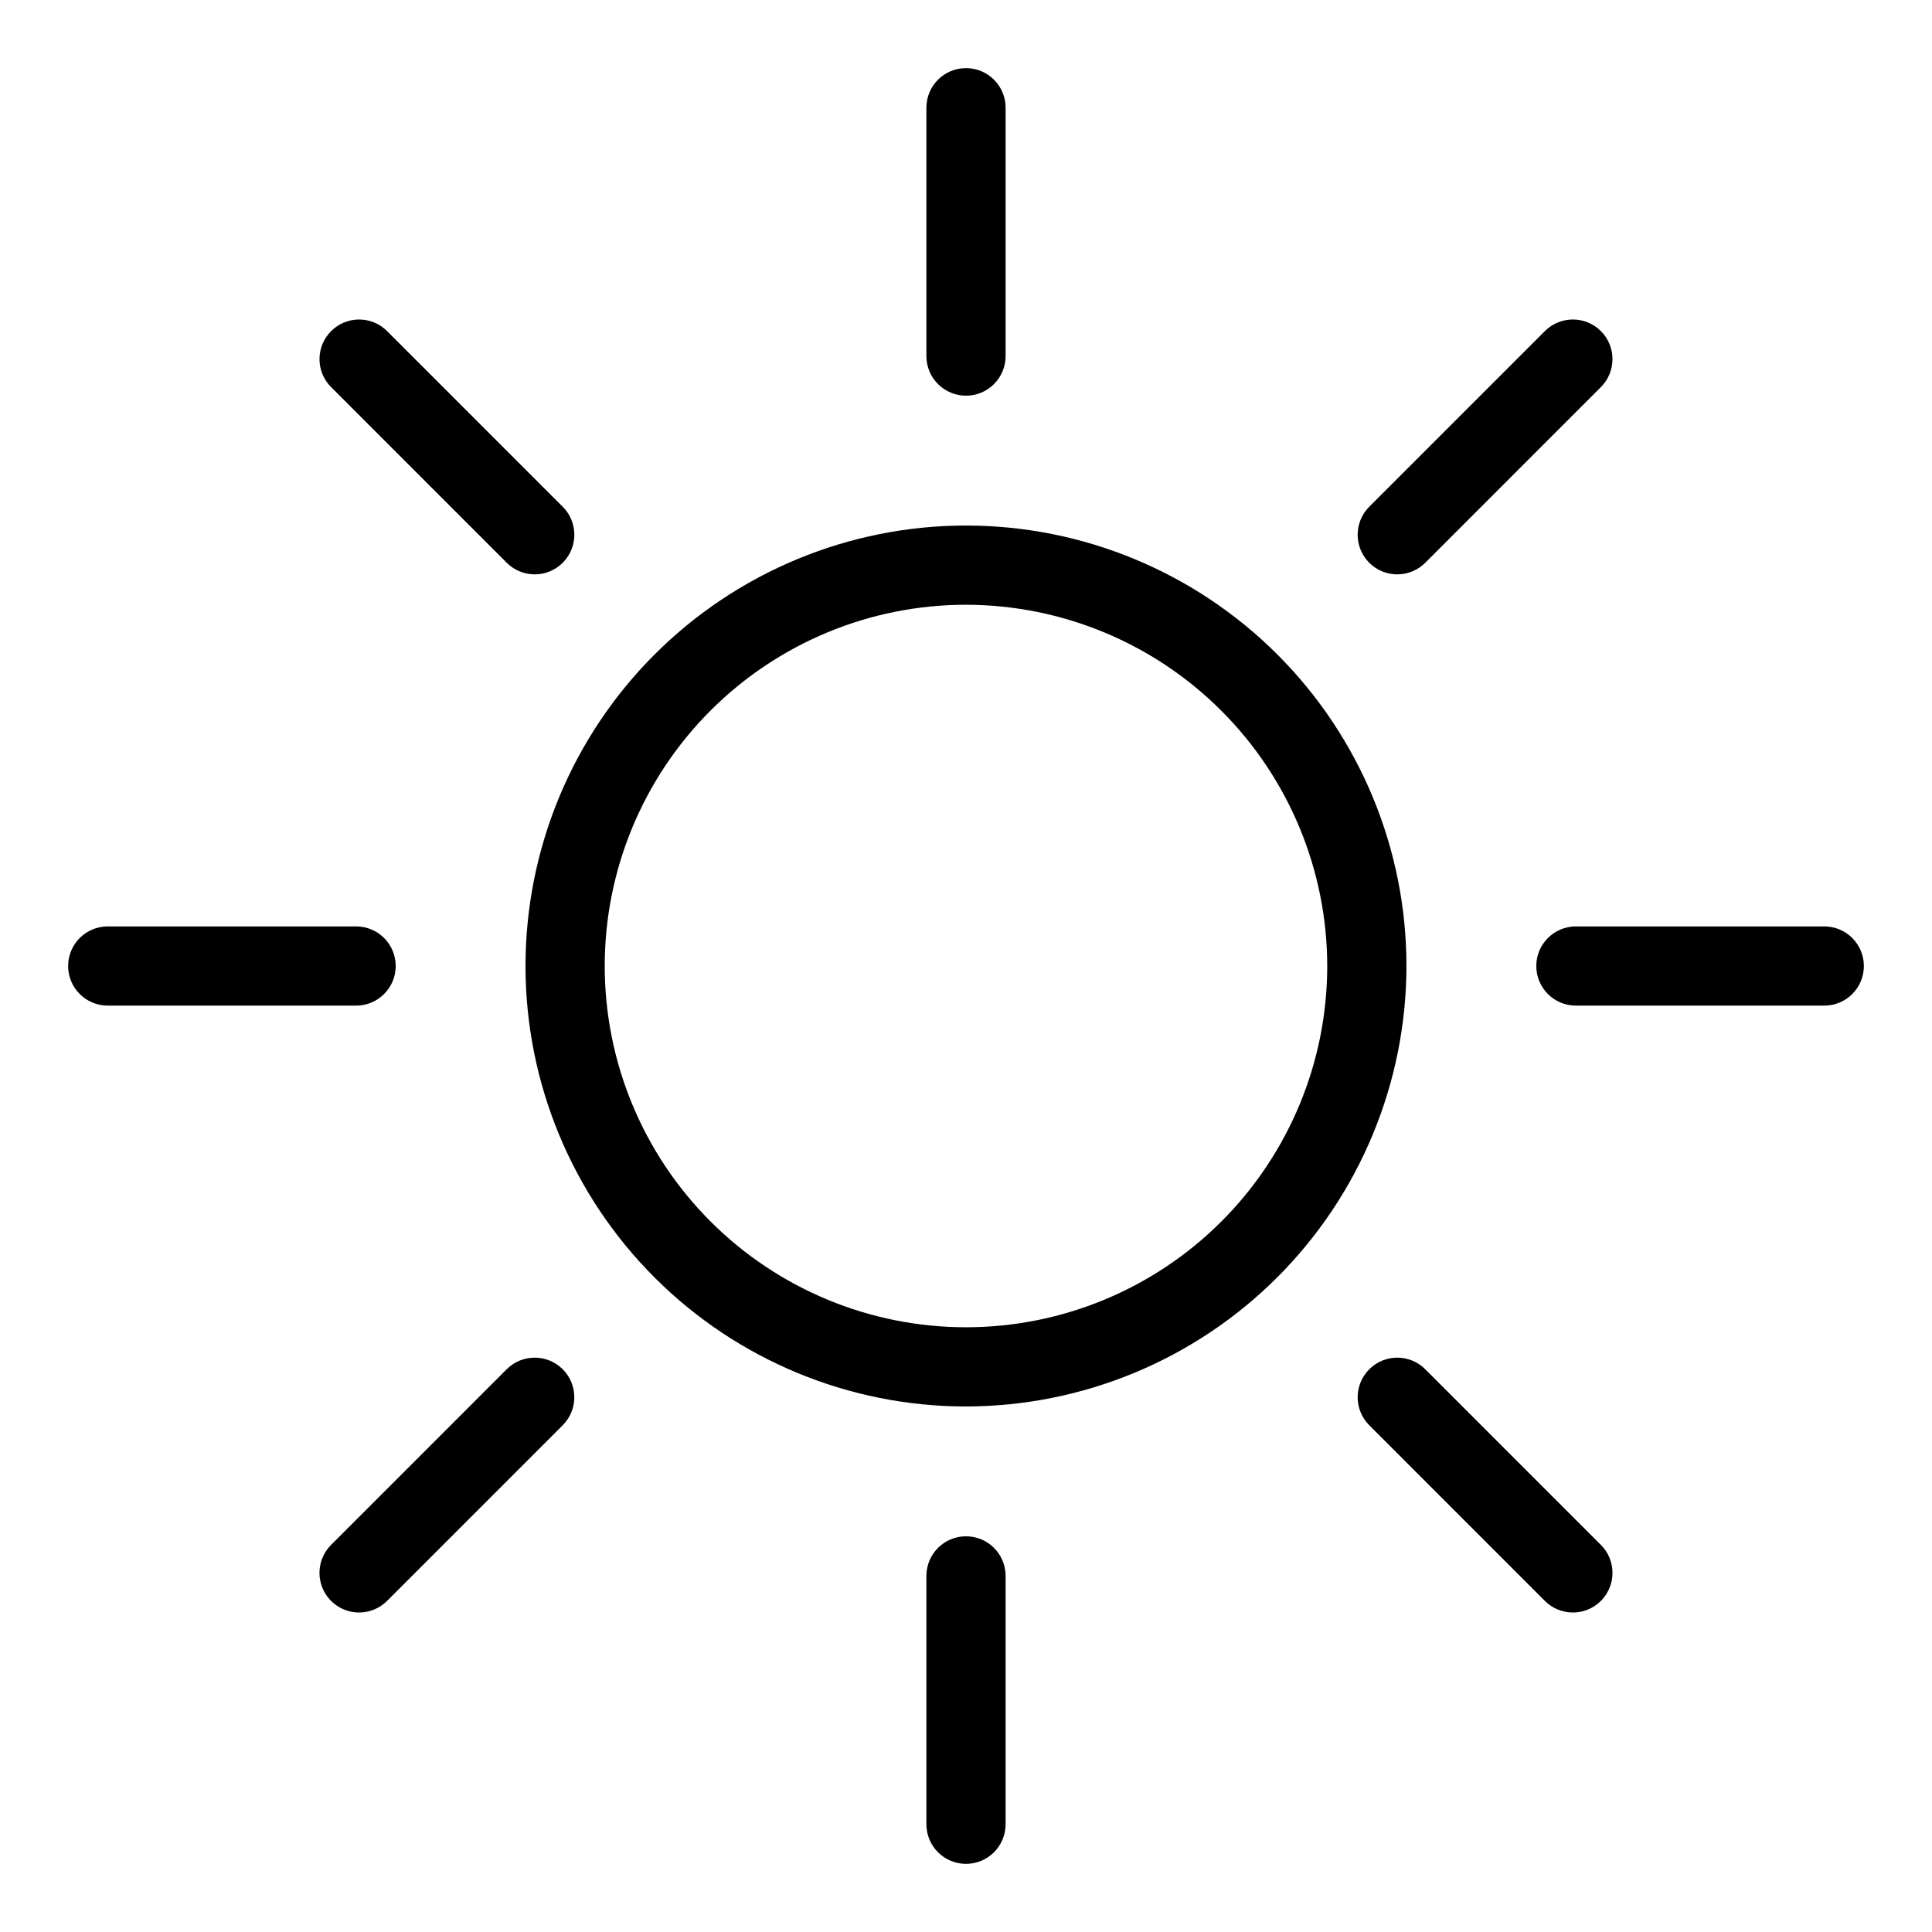
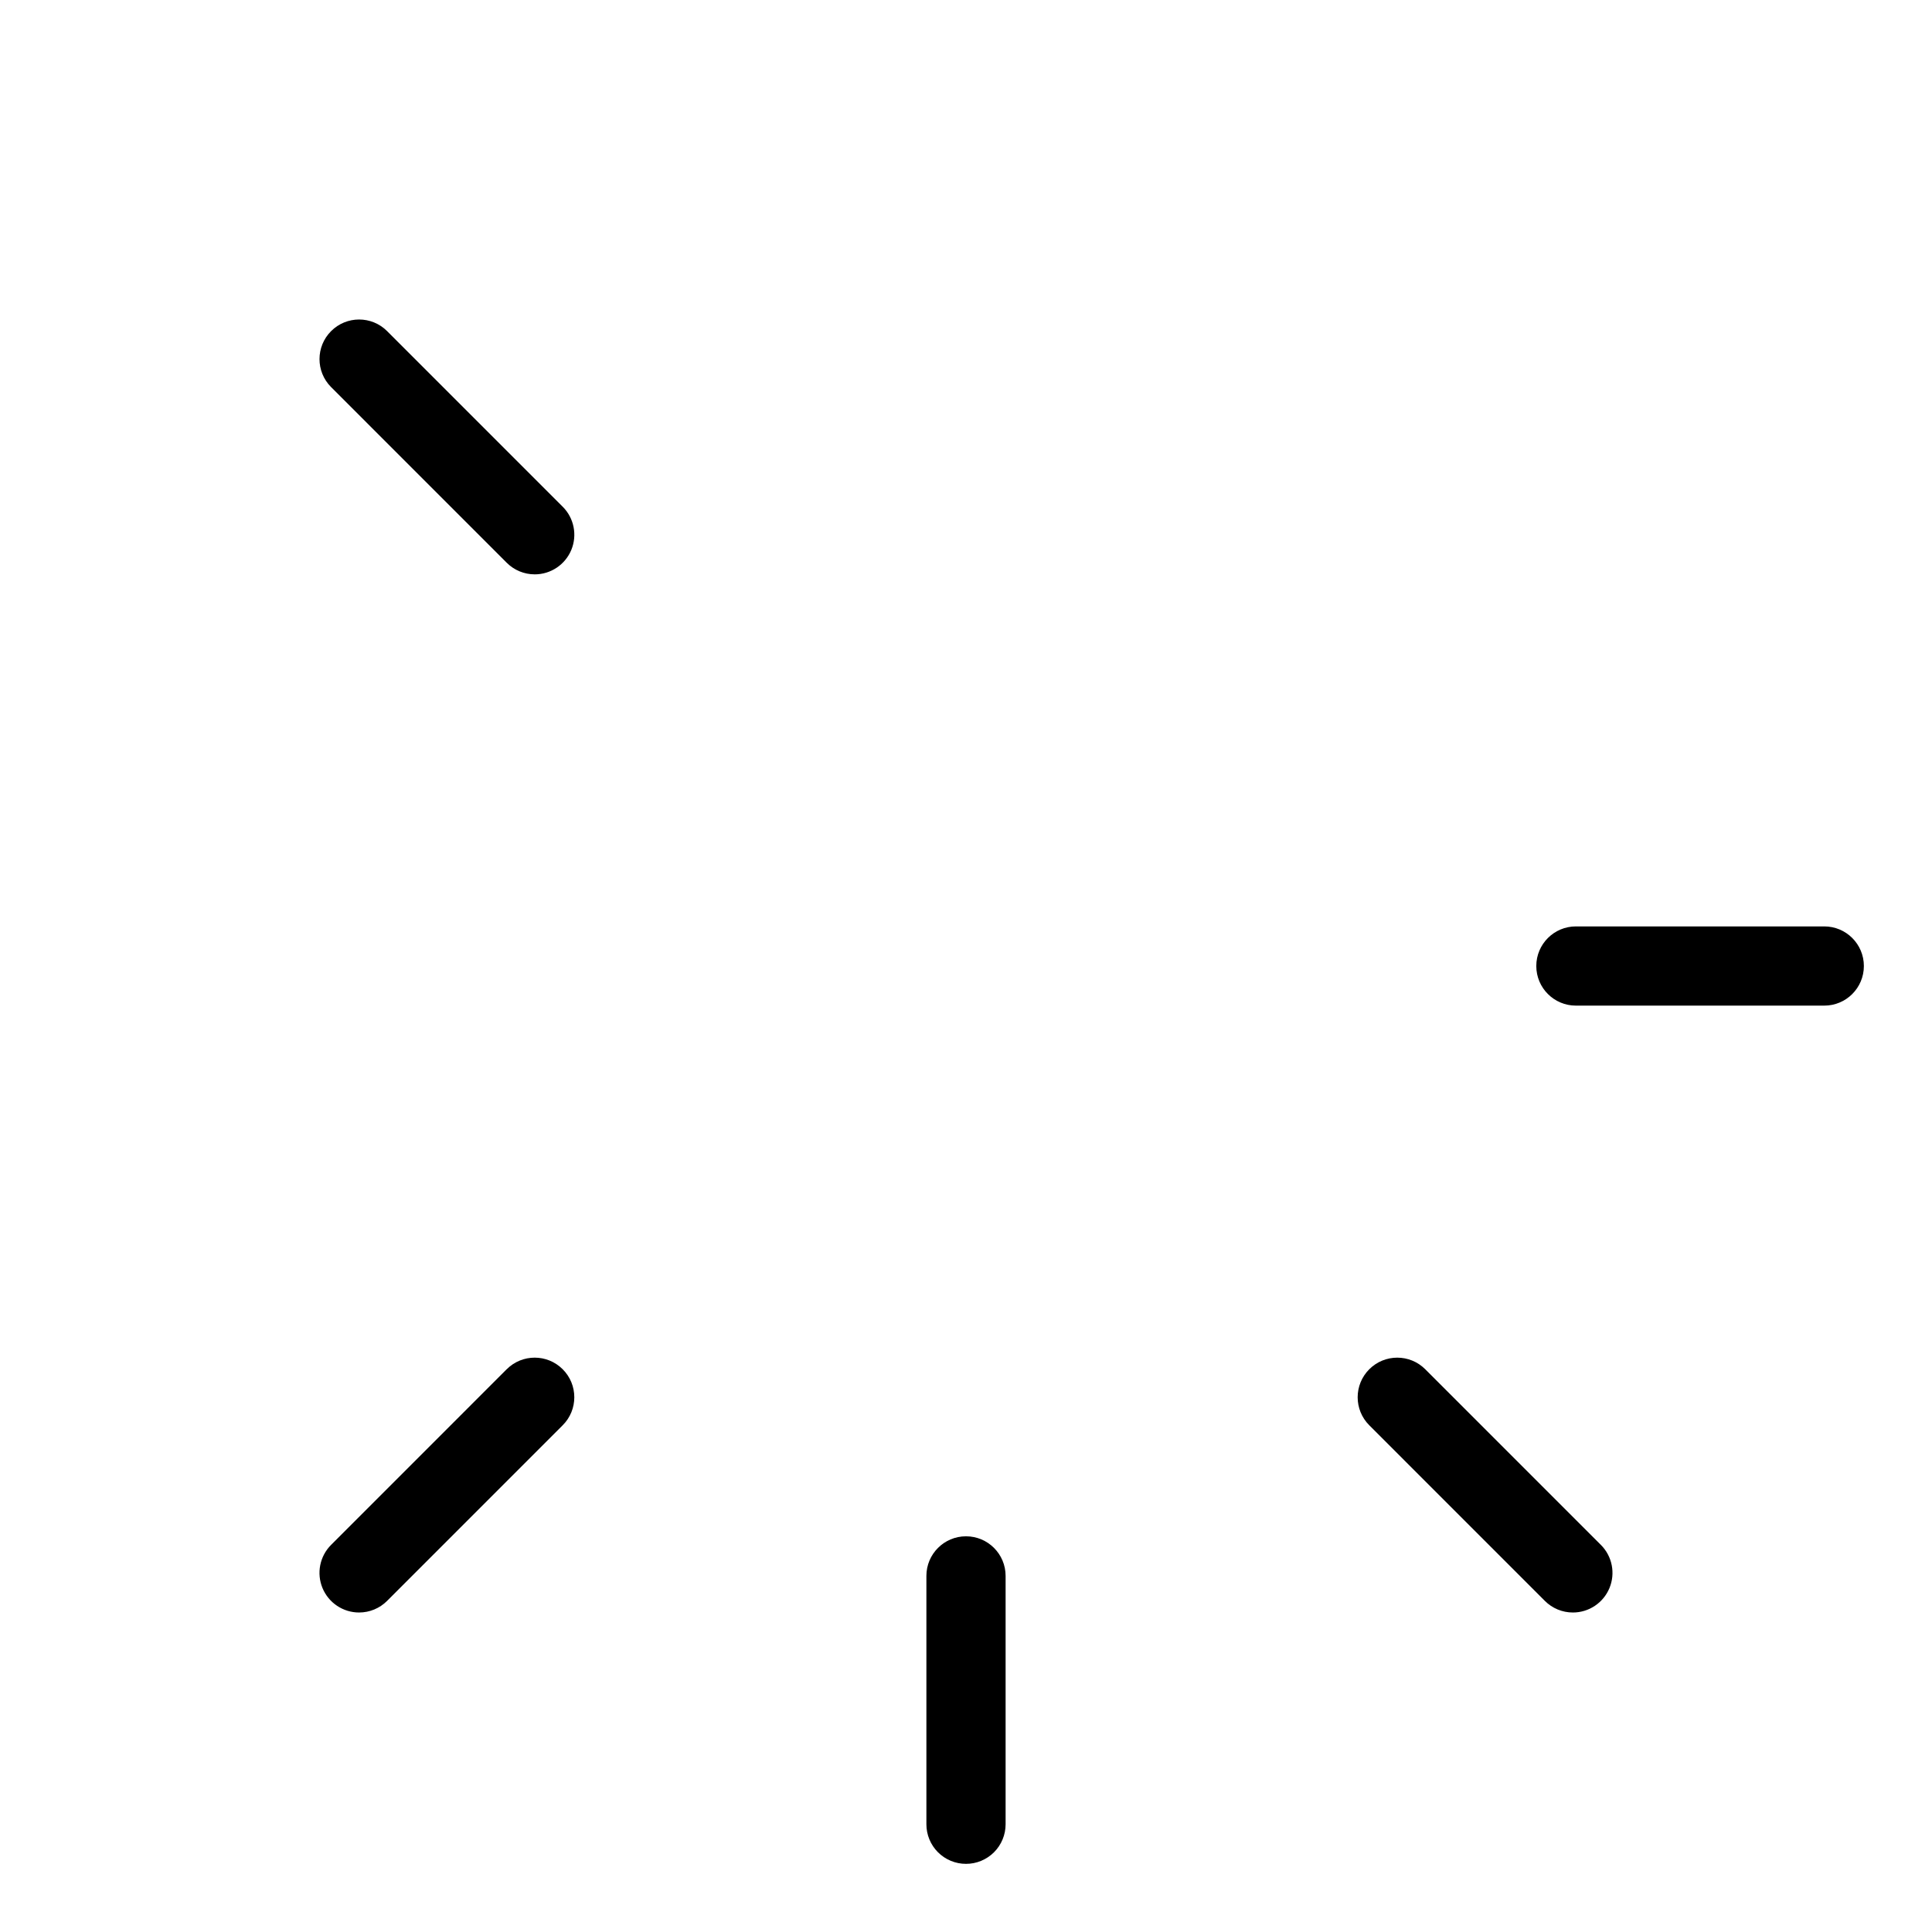
<svg xmlns="http://www.w3.org/2000/svg" fill="#000000" width="800px" height="800px" version="1.1" viewBox="144 144 512 512">
  <g>
-     <path d="m400 516.73c-30.961 0-60.652-12.297-82.543-34.188-21.891-21.891-34.191-51.578-34.191-82.539 0-30.957 12.297-60.648 34.188-82.539 21.891-21.891 51.582-34.188 82.539-34.191 30.957 0 60.648 12.301 82.539 34.191 21.891 21.891 34.191 51.578 34.191 82.539-0.035 30.945-12.344 60.613-34.227 82.496-21.883 21.883-51.551 34.191-82.496 34.23zm0-212.46v-0.004c-25.391 0-49.742 10.086-67.699 28.039-17.953 17.953-28.043 42.305-28.043 67.695s10.086 49.742 28.039 67.695 42.305 28.043 67.695 28.043c25.391 0 49.742-10.086 67.695-28.039 17.953-17.953 28.043-42.305 28.043-67.695-0.031-25.383-10.125-49.715-28.07-67.664-17.949-17.949-42.281-28.043-67.66-28.074z" />
-     <path d="m400 248.86c-2.785 0-5.457-1.105-7.426-3.074s-3.074-4.641-3.07-7.422v-65.816c0-5.797 4.699-10.496 10.496-10.496s10.496 4.699 10.496 10.496v65.816c0 2.781-1.105 5.453-3.074 7.422s-4.641 3.074-7.422 3.074z" />
    <path d="m400 637.94c-2.785 0.004-5.457-1.105-7.426-3.07-1.969-1.969-3.074-4.641-3.07-7.426v-65.812c0-5.797 4.699-10.496 10.496-10.496s10.496 4.699 10.496 10.496v65.816-0.004c0 2.785-1.105 5.457-3.074 7.426-1.969 1.965-4.641 3.074-7.422 3.07z" />
-     <path d="m238.37 410.5h-65.82c-5.797 0-10.496-4.699-10.496-10.496s4.699-10.496 10.496-10.496h65.82c5.797 0 10.496 4.699 10.496 10.496s-4.699 10.496-10.496 10.496z" />
    <path d="m627.45 410.5h-65.82c-5.797 0-10.496-4.699-10.496-10.496s4.699-10.496 10.496-10.496h65.82c5.797 0 10.496 4.699 10.496 10.496s-4.699 10.496-10.496 10.496z" />
    <path d="m239.16 571.33c-4.242 0-8.07-2.559-9.695-6.481-1.621-3.922-0.727-8.434 2.277-11.438l46.539-46.547v0.004c4.098-4.102 10.742-4.102 14.84 0 4.102 4.098 4.102 10.742 0 14.84l-46.539 46.547c-1.965 1.969-4.637 3.078-7.422 3.074z" />
-     <path d="m514.29 296.21c-4.246 0-8.07-2.559-9.695-6.481-1.625-3.922-0.727-8.434 2.273-11.438l46.539-46.547v0.004c4.098-4.102 10.746-4.102 14.844 0 4.098 4.098 4.098 10.742 0 14.84l-46.539 46.547h-0.004c-1.965 1.973-4.637 3.078-7.418 3.074z" />
    <path d="m560.83 571.33c-2.785 0.004-5.457-1.105-7.422-3.074l-46.539-46.547c-4.098-4.098-4.098-10.742 0-14.84 4.098-4.102 10.742-4.102 14.84 0l46.539 46.547 0.004-0.004c3 3.004 3.898 7.516 2.273 11.438s-5.449 6.481-9.695 6.481z" />
    <path d="m285.71 296.21c-2.785 0.004-5.457-1.105-7.422-3.074l-46.539-46.547c-4.102-4.098-4.102-10.742 0-14.84 4.098-4.102 10.742-4.102 14.84 0l46.539 46.547v-0.004c3.004 3.004 3.898 7.516 2.277 11.438-1.625 3.922-5.453 6.481-9.695 6.481z" />
  </g>
</svg>